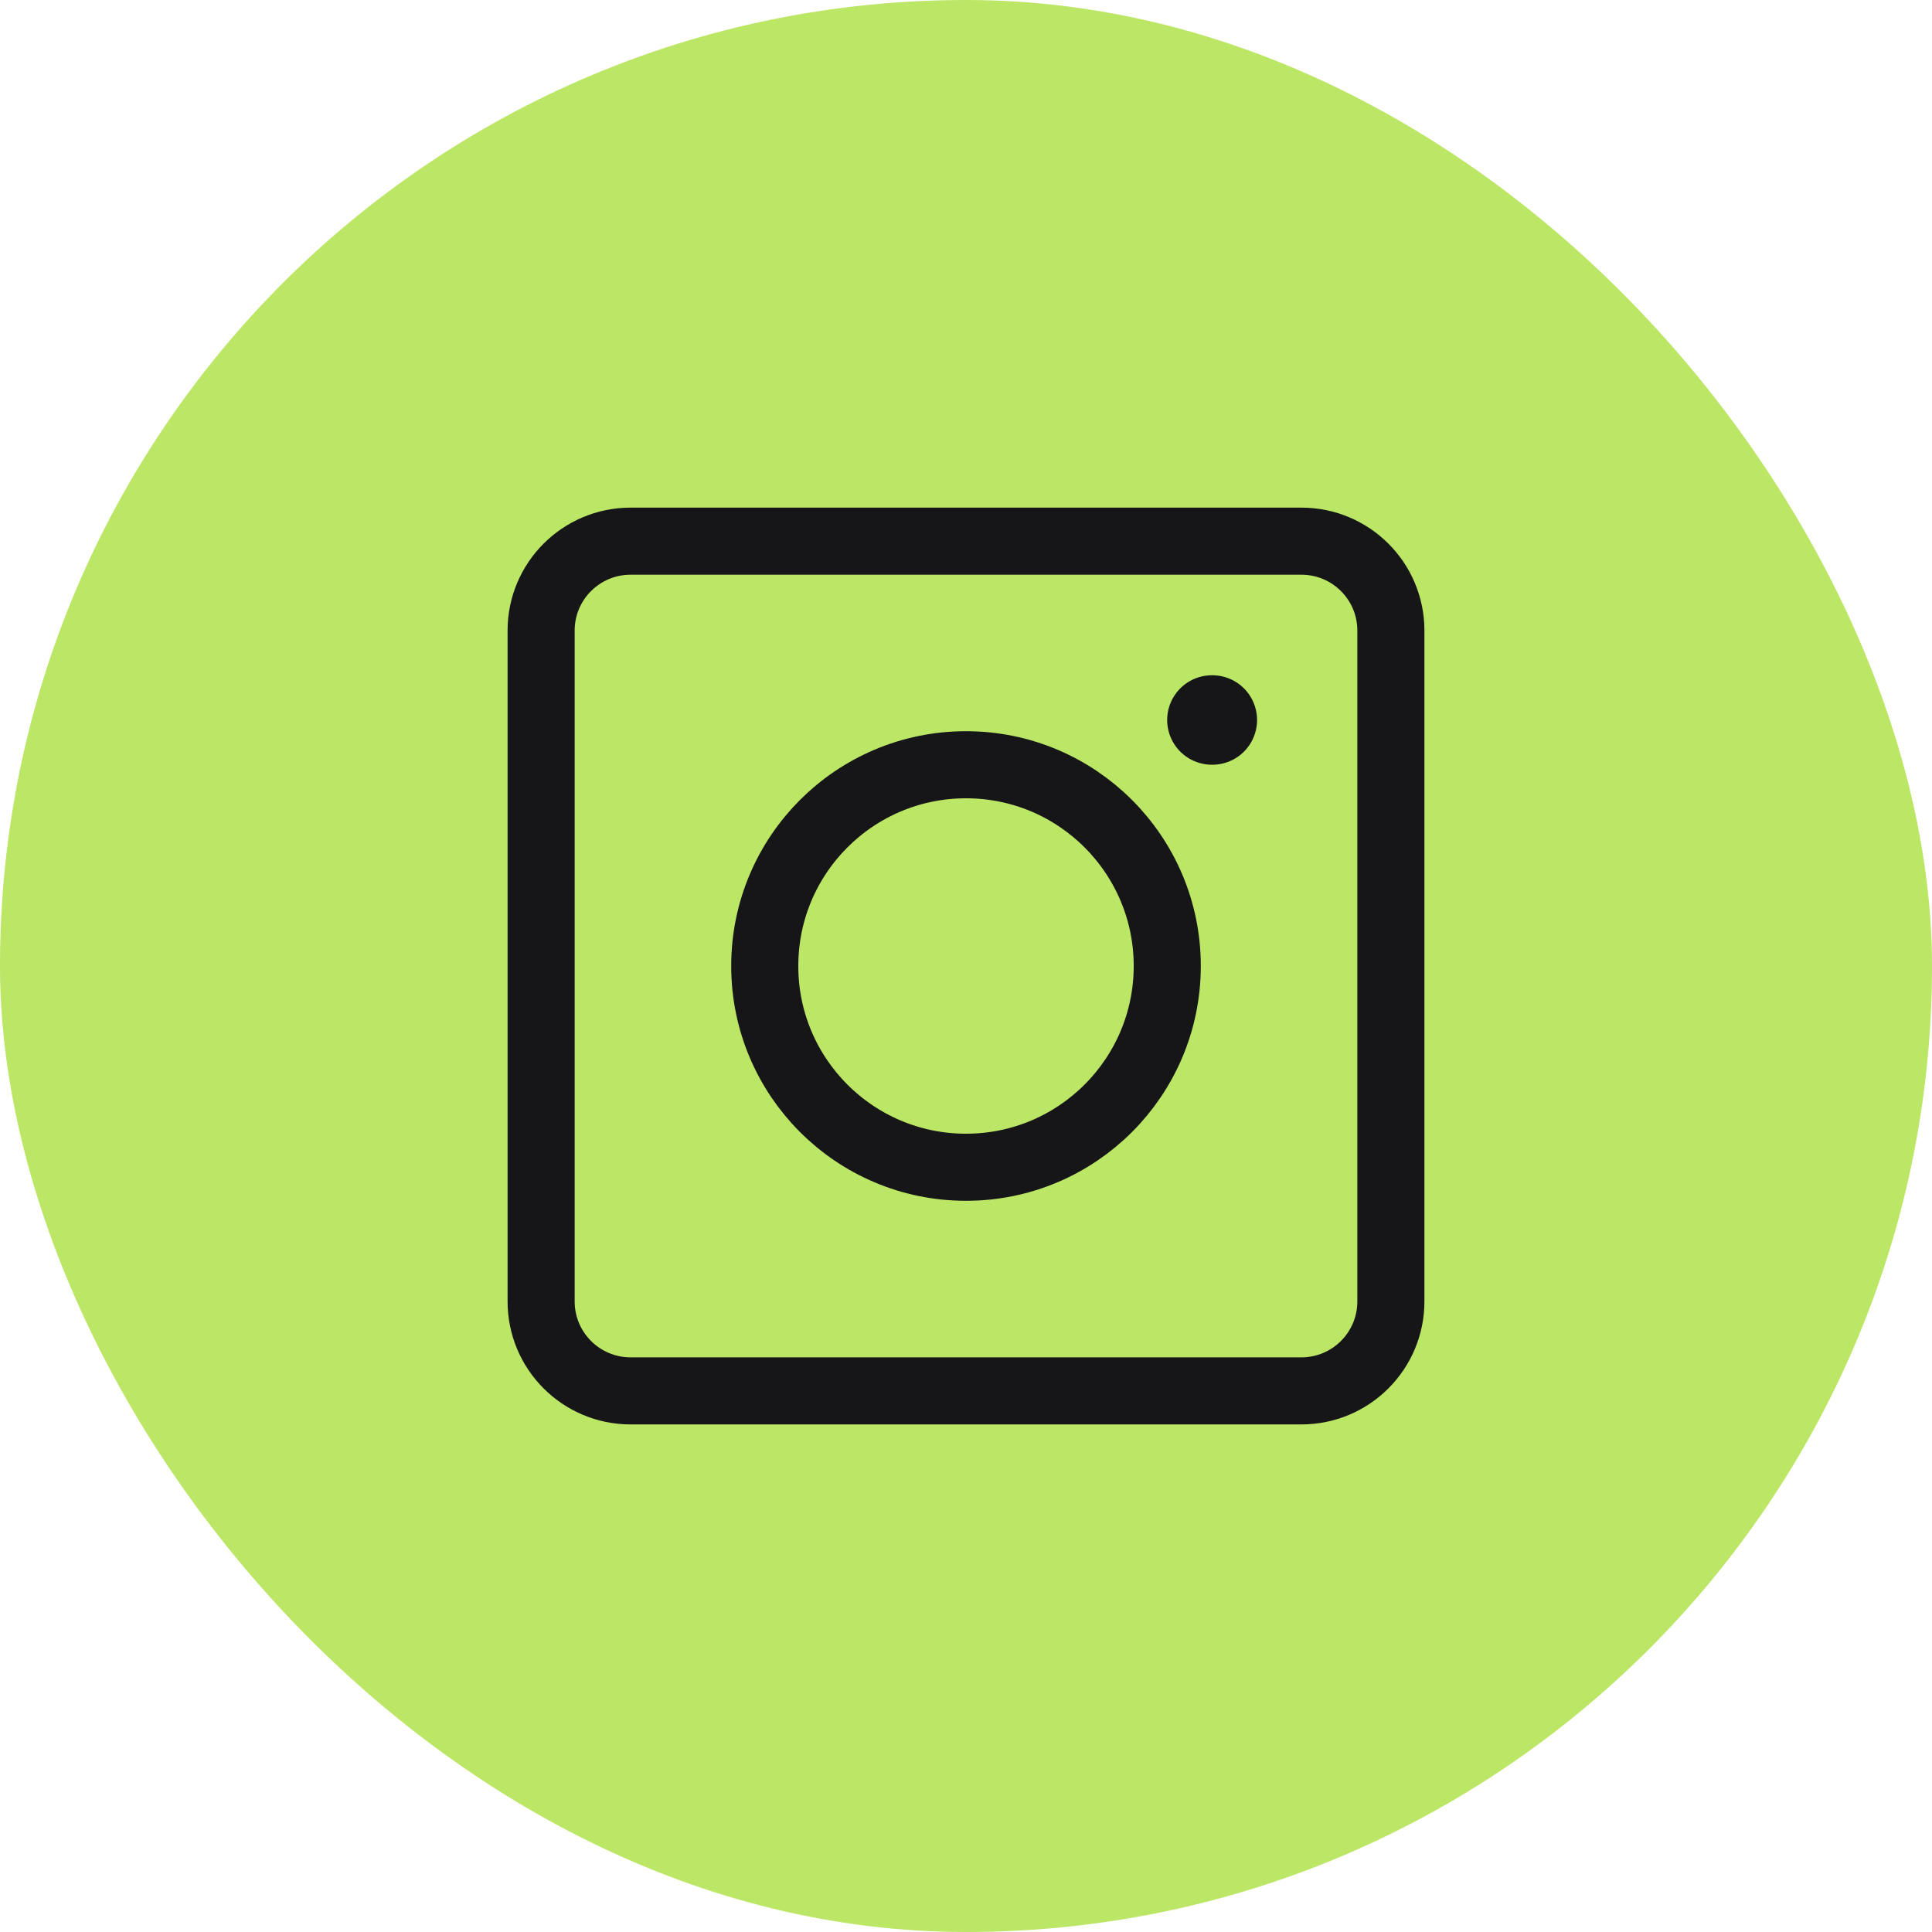
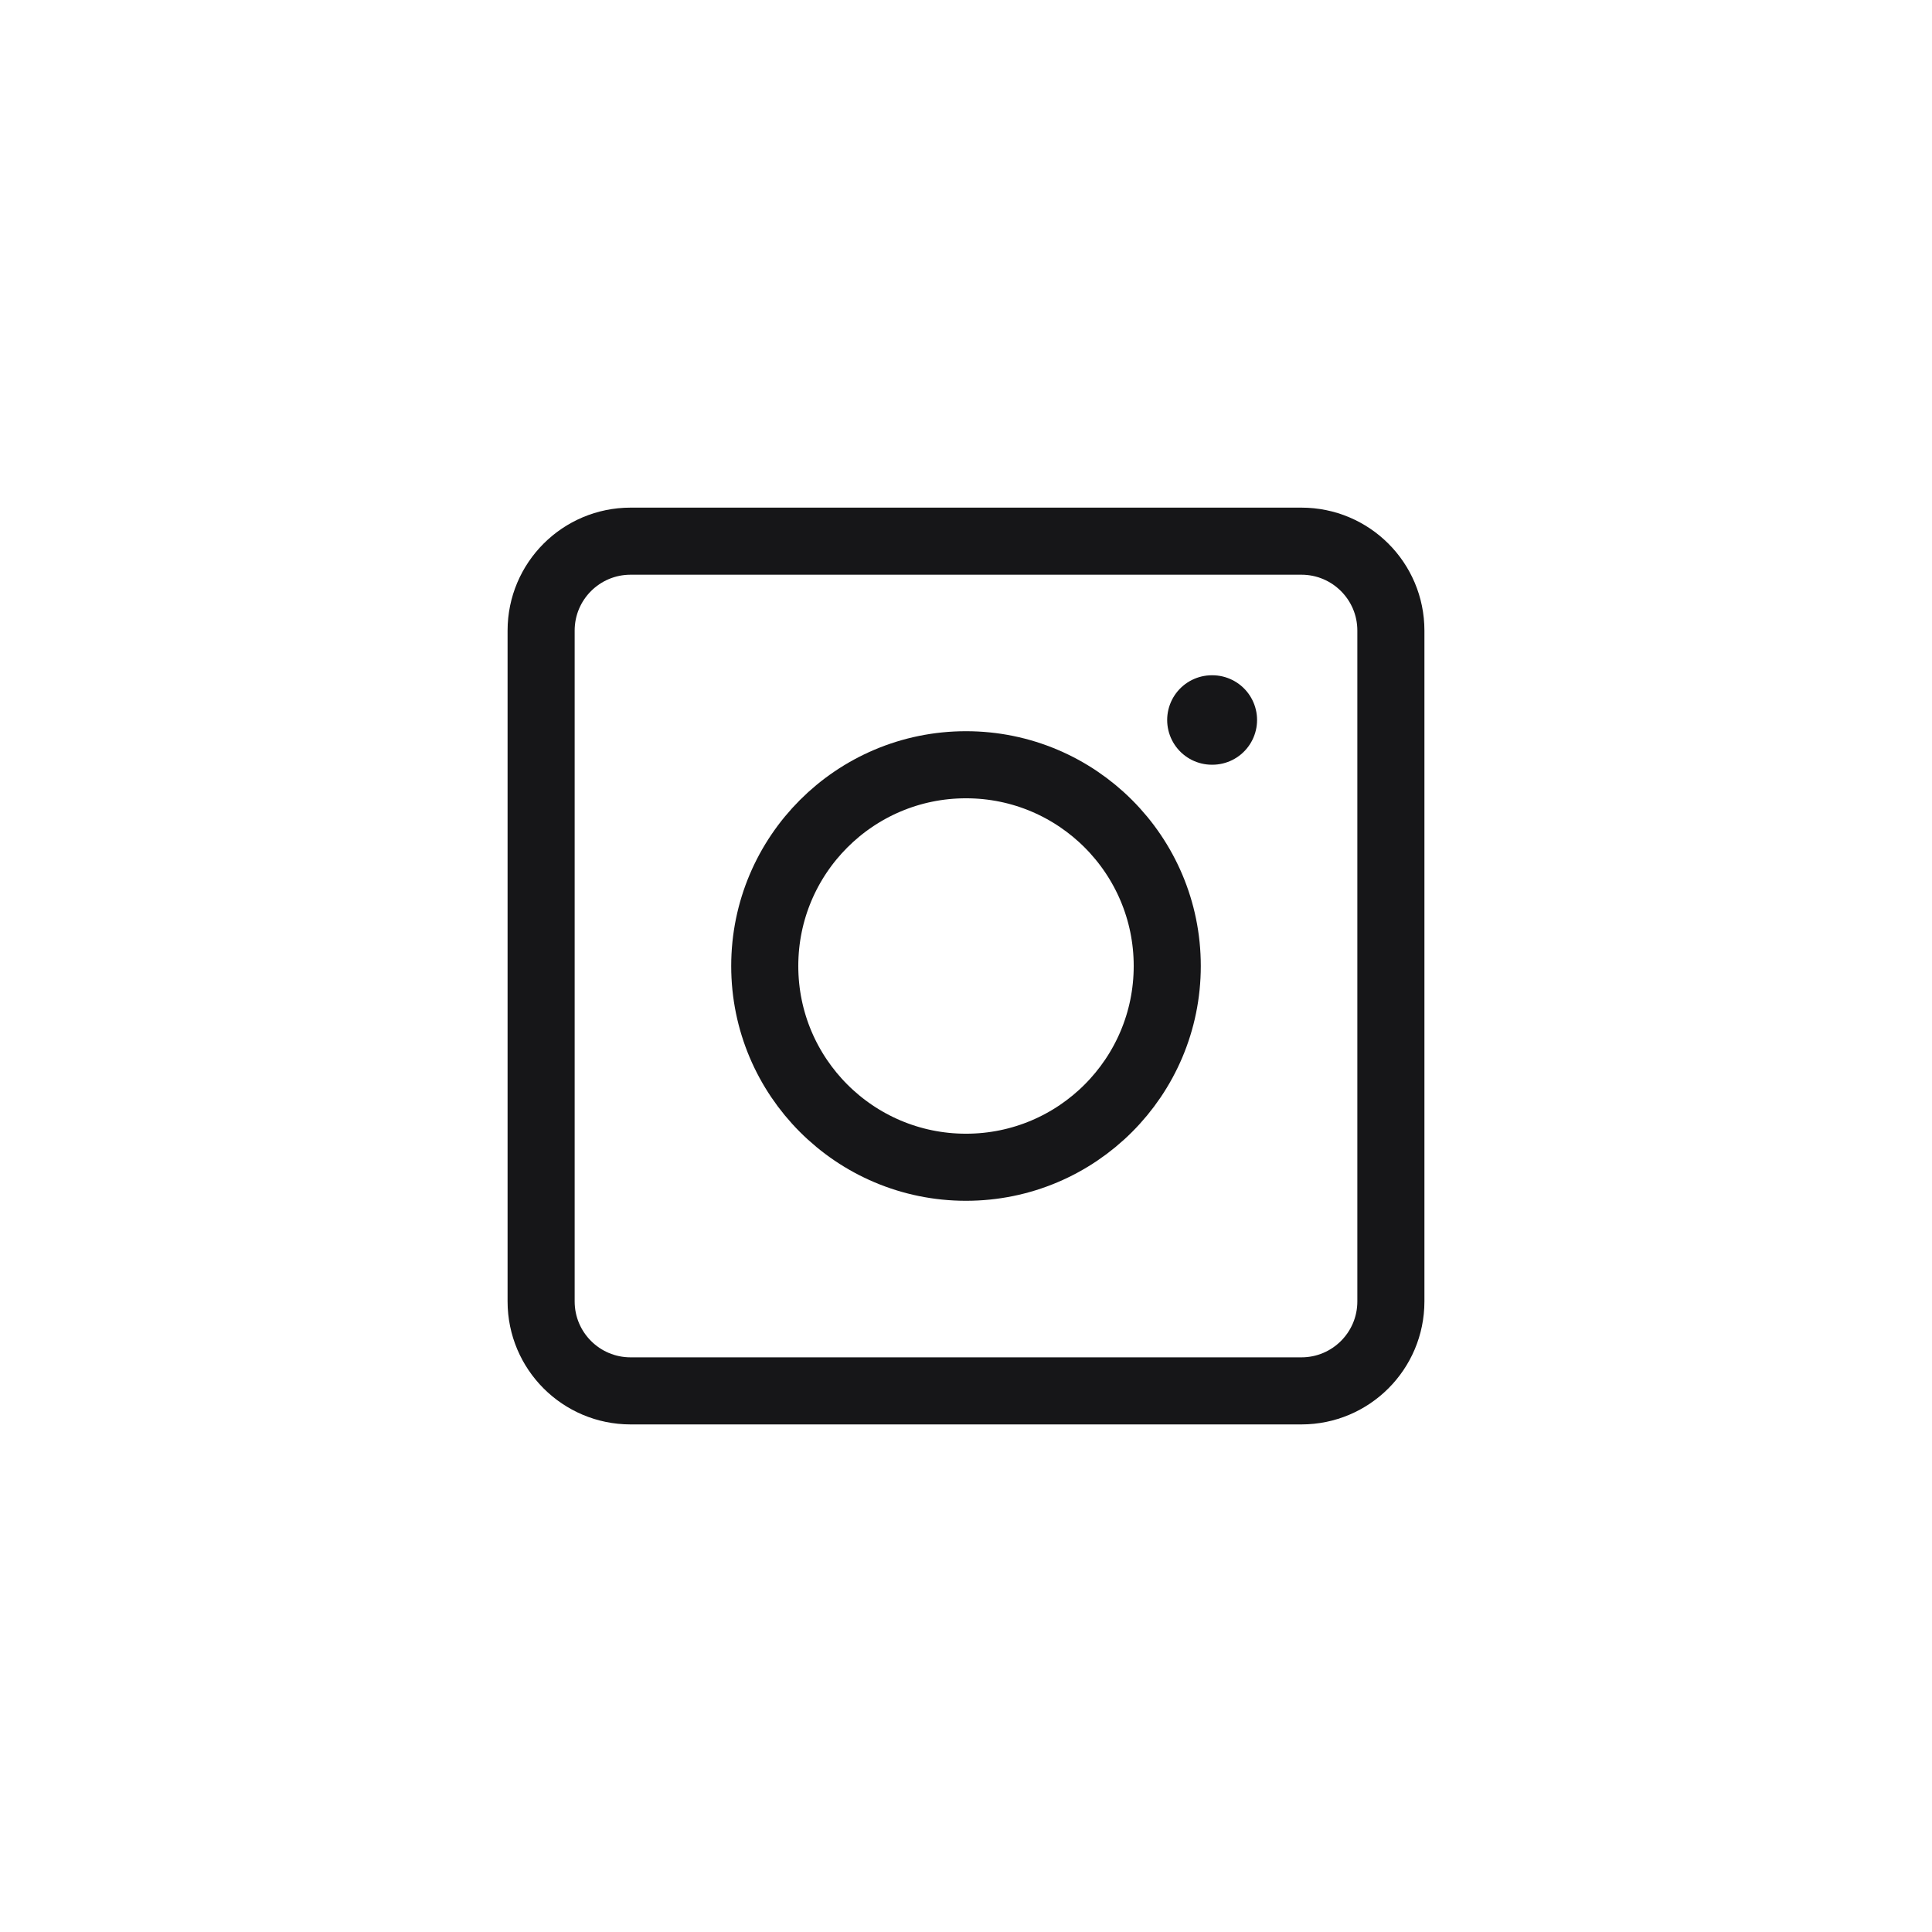
<svg xmlns="http://www.w3.org/2000/svg" width="36" height="36" viewBox="0 0 36 36" fill="none">
-   <rect width="36" height="36" rx="18" fill="#BCE665" />
  <path d="M25.917 11.75V24.25C25.917 25.171 25.171 25.917 24.25 25.917H11.75C10.829 25.917 10.083 25.171 10.083 24.25V11.75C10.083 10.83 10.829 10.084 11.75 10.084H24.25C25.171 10.084 25.917 10.83 25.917 11.75Z" stroke="#161618" stroke-width="1.25" stroke-linecap="round" stroke-linejoin="round" />
  <path d="M21.75 18C21.75 20.071 20.071 21.75 18 21.75C15.929 21.75 14.25 20.071 14.25 18C14.25 15.929 15.929 14.25 18 14.25C20.071 14.25 21.75 15.929 21.75 18Z" stroke="#161618" stroke-width="1.25" stroke-linecap="round" />
  <path d="M22.59 13.416H22.582" stroke="#161618" stroke-width="1.667" stroke-linecap="round" stroke-linejoin="round" />
</svg>